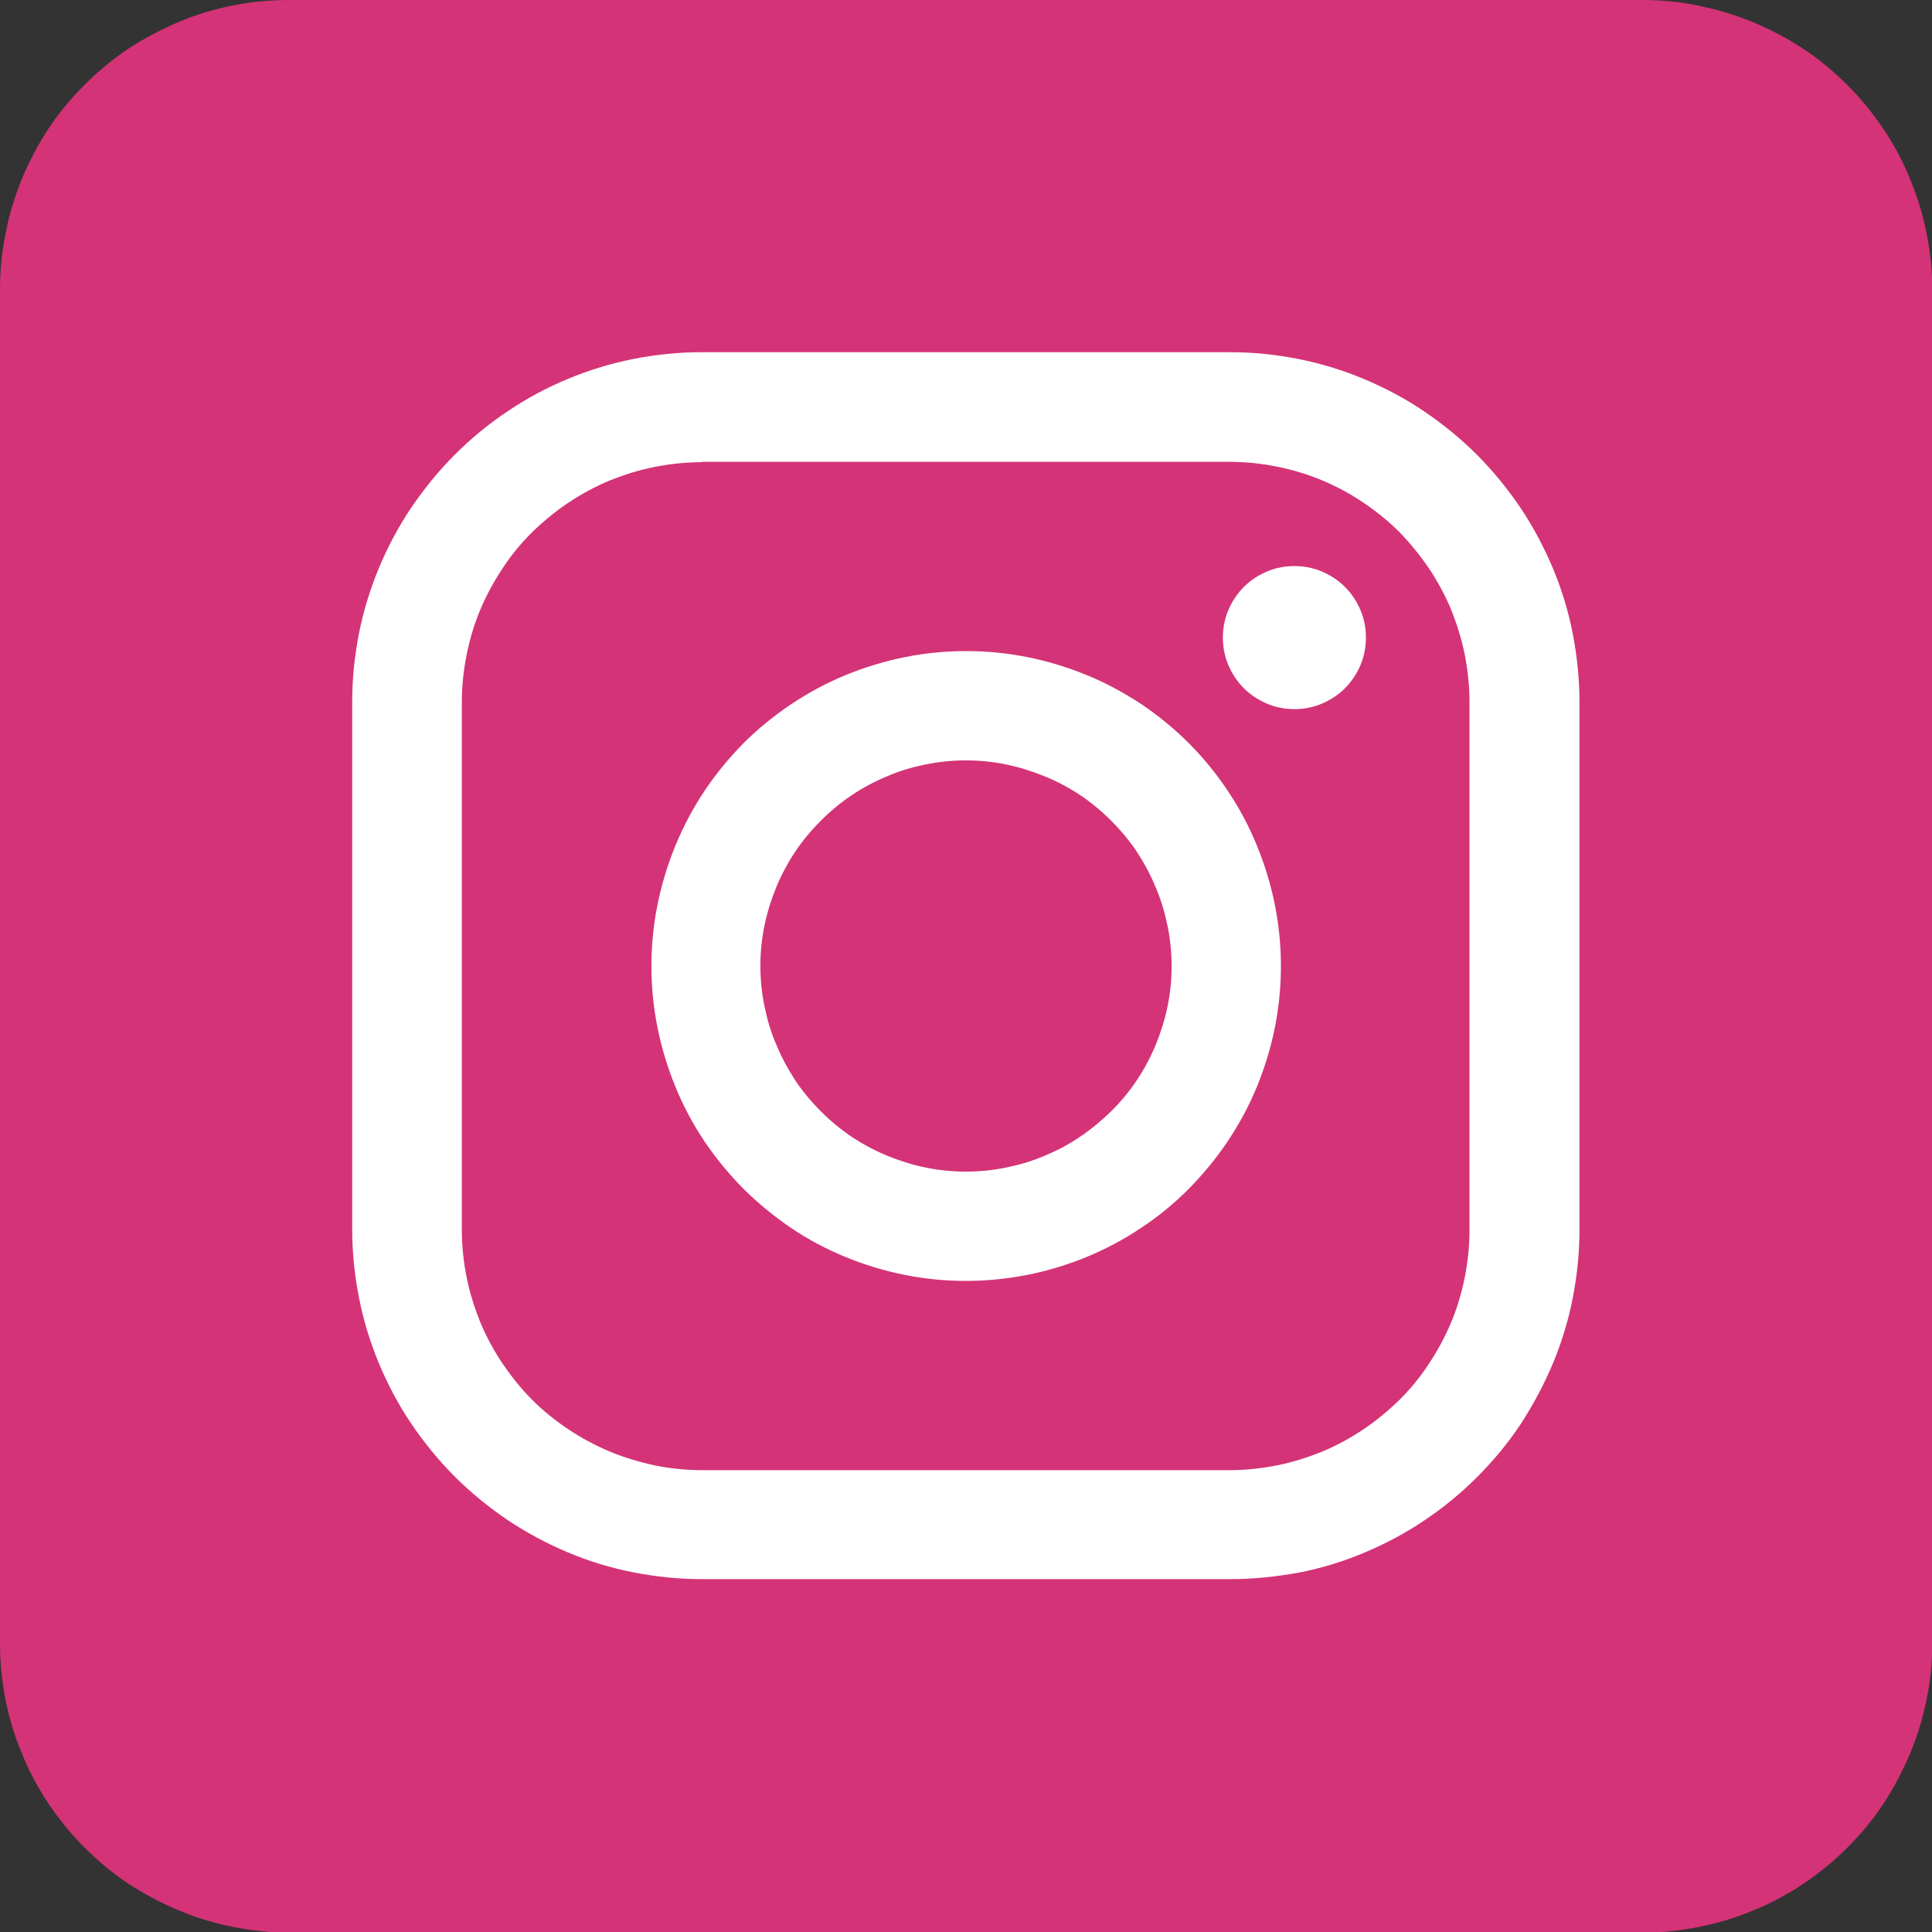
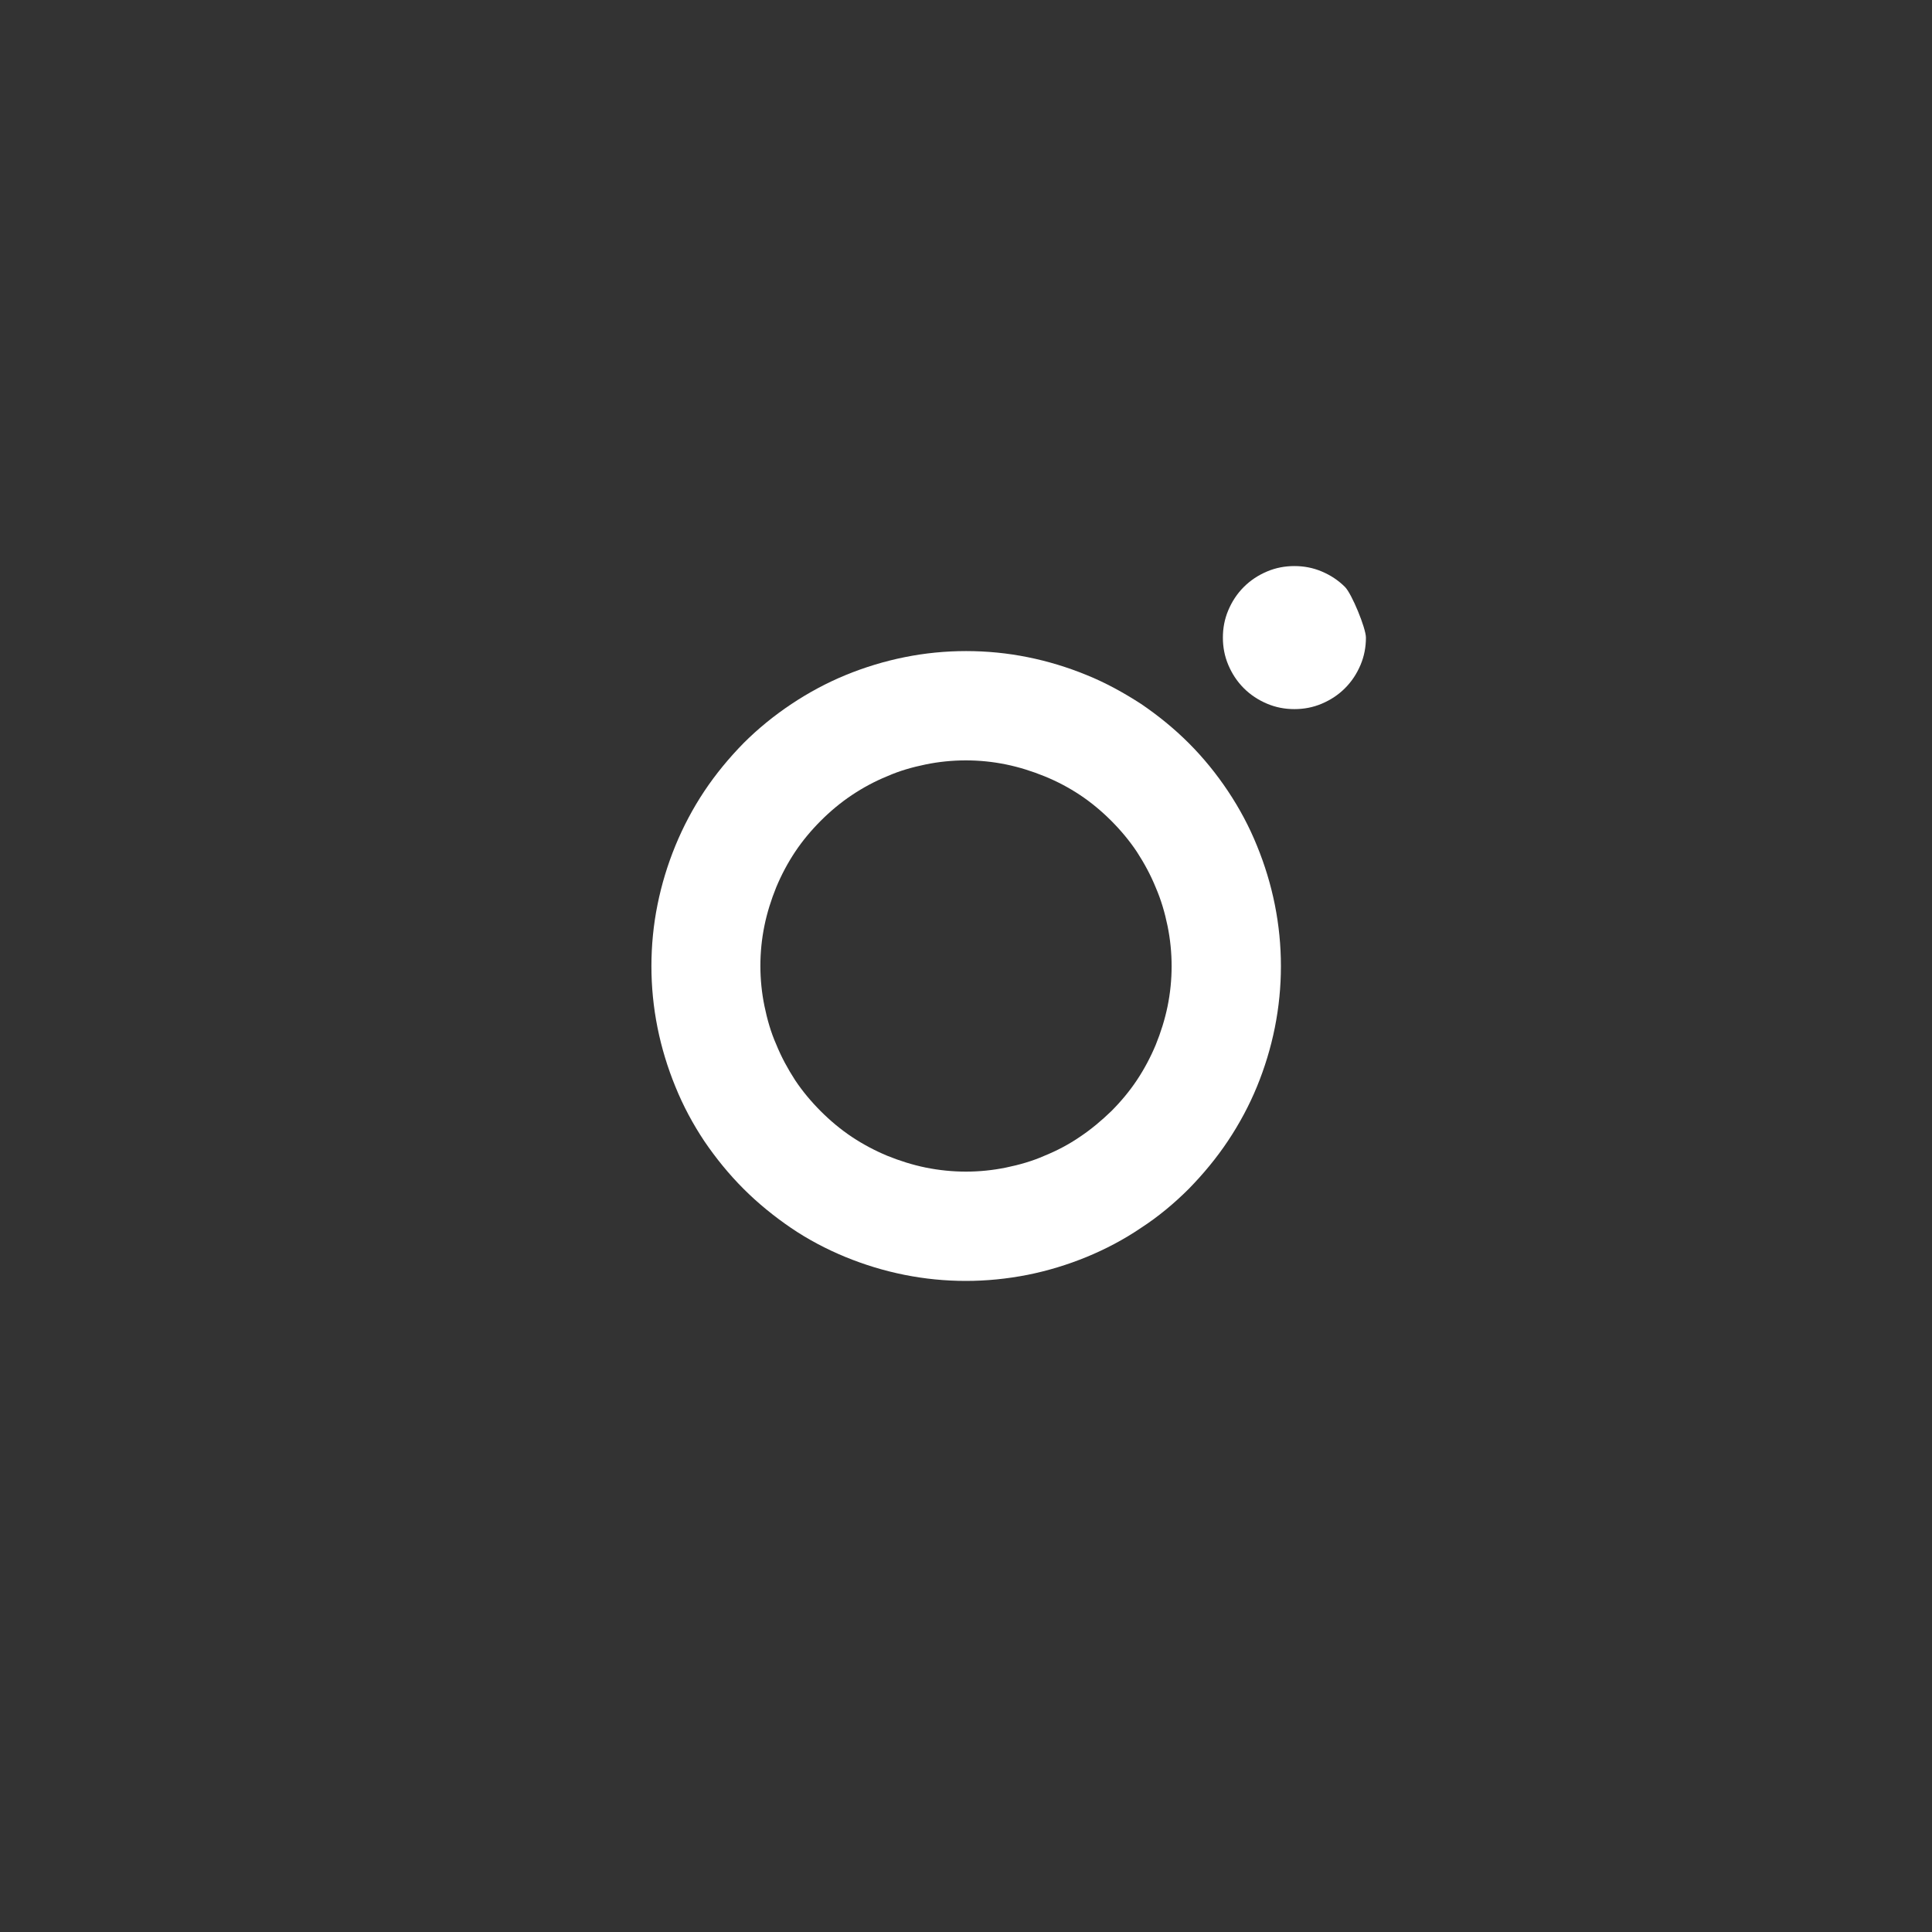
<svg xmlns="http://www.w3.org/2000/svg" version="1.1" id="Laag_1" x="0px" y="0px" viewBox="0 0 57.27 57.27" style="enable-background:new 0 0 57.27 57.27;" xml:space="preserve">
  <rect x="0" y="0" width="57.27" height="57.27" fill="#333333" stroke="none" />
  <style type="text/css">
	.st0{fill:#D43377;}
	.st1{fill:#FFFFFF;}
</style>
  <g>
-     <path class="st0" d="M8.59,0h40.09c0.56,0,1.12,0.05,1.68,0.17s1.09,0.27,1.61,0.49c0.52,0.22,1.02,0.48,1.49,0.79   c0.47,0.31,0.9,0.67,1.3,1.07s0.75,0.83,1.07,1.3c0.31,0.47,0.58,0.96,0.79,1.49c0.22,0.52,0.38,1.06,0.49,1.61   c0.11,0.55,0.17,1.11,0.17,1.68v40.09c0,0.56-0.05,1.12-0.17,1.68c-0.11,0.55-0.27,1.09-0.49,1.61c-0.22,0.52-0.48,1.02-0.79,1.49   c-0.31,0.47-0.67,0.9-1.07,1.3s-0.83,0.75-1.3,1.07c-0.47,0.31-0.96,0.58-1.49,0.79c-0.52,0.22-1.06,0.38-1.61,0.49   c-0.55,0.11-1.11,0.17-1.68,0.17H8.59c-0.56,0-1.12-0.06-1.68-0.17c-0.55-0.11-1.09-0.27-1.61-0.49c-0.52-0.22-1.02-0.48-1.49-0.79   c-0.47-0.31-0.9-0.67-1.3-1.07c-0.4-0.4-0.75-0.83-1.07-1.3c-0.31-0.47-0.58-0.96-0.79-1.49c-0.22-0.52-0.38-1.06-0.49-1.61   C0.05,49.8,0,49.24,0,48.68V8.59c0-0.56,0.05-1.12,0.17-1.68C0.27,6.36,0.44,5.82,0.65,5.3c0.22-0.52,0.48-1.02,0.79-1.49   c0.31-0.47,0.67-0.9,1.07-1.3c0.4-0.4,0.83-0.75,1.3-1.07C4.29,1.13,4.78,0.87,5.3,0.65c0.52-0.22,1.06-0.38,1.61-0.49   S8.03,0,8.59,0z" />
    <g>
-       <path class="st1" d="M36.46,46.81H20.8c-0.67,0-1.35-0.07-2.02-0.2c-0.67-0.13-1.32-0.33-1.94-0.59    c-0.62-0.26-1.22-0.58-1.79-0.96c-0.56-0.38-1.09-0.81-1.57-1.29c-0.48-0.48-0.91-1.01-1.29-1.57c-0.38-0.56-0.7-1.17-0.96-1.79    c-0.26-0.63-0.46-1.28-0.59-1.95c-0.13-0.66-0.2-1.34-0.2-2.02V20.8c0-0.68,0.07-1.35,0.2-2.02c0.13-0.66,0.33-1.31,0.59-1.94    c0.26-0.62,0.58-1.23,0.96-1.79c0.38-0.56,0.81-1.09,1.29-1.57c0.48-0.48,1-0.91,1.57-1.29c0.56-0.38,1.16-0.7,1.79-0.96    c0.62-0.26,1.28-0.46,1.94-0.59c0.66-0.13,1.34-0.2,2.02-0.2h15.66c0.68,0,1.36,0.07,2.02,0.2s1.32,0.33,1.94,0.59    c0.62,0.26,1.23,0.58,1.79,0.96c0.56,0.38,1.09,0.81,1.57,1.29c0.48,0.48,0.91,1.01,1.29,1.57c0.38,0.57,0.7,1.17,0.96,1.79    c0.26,0.62,0.46,1.27,0.59,1.94c0.13,0.67,0.2,1.34,0.2,2.02v15.66c0,0.68-0.07,1.35-0.2,2.02c-0.13,0.67-0.33,1.32-0.59,1.94    c-0.26,0.62-0.58,1.22-0.95,1.79c-0.37,0.56-0.81,1.09-1.29,1.57c-0.48,0.48-1,0.91-1.57,1.29c-0.56,0.38-1.17,0.7-1.79,0.96    c-0.62,0.26-1.27,0.46-1.94,0.59C37.81,46.74,37.14,46.81,36.46,46.81z M20.8,13.7c-0.46,0-0.93,0.05-1.39,0.14    c-0.46,0.09-0.9,0.23-1.33,0.4c-0.43,0.18-0.84,0.4-1.23,0.66c-0.39,0.26-0.75,0.56-1.08,0.88c-0.33,0.33-0.63,0.69-0.88,1.08    c-0.26,0.39-0.48,0.8-0.66,1.23c-0.18,0.43-0.31,0.88-0.4,1.33c-0.09,0.46-0.14,0.92-0.14,1.39v15.66c0,0.46,0.05,0.93,0.14,1.38    c0.09,0.46,0.23,0.9,0.4,1.33c0.18,0.43,0.4,0.84,0.66,1.23c0.26,0.38,0.55,0.75,0.88,1.08c0.33,0.33,0.69,0.62,1.08,0.88    c0.39,0.26,0.8,0.48,1.23,0.66c0.43,0.18,0.88,0.31,1.33,0.41c0.46,0.09,0.92,0.14,1.38,0.14h15.66c0.46,0,0.93-0.05,1.39-0.14    c0.46-0.09,0.9-0.23,1.33-0.4c0.43-0.18,0.84-0.4,1.23-0.66c0.39-0.26,0.75-0.56,1.08-0.88c0.33-0.33,0.63-0.69,0.88-1.08    c0.26-0.39,0.48-0.8,0.66-1.23c0.18-0.43,0.31-0.88,0.4-1.33c0.09-0.45,0.14-0.92,0.14-1.38V20.8c0-0.46-0.05-0.93-0.14-1.39    c-0.09-0.46-0.23-0.9-0.4-1.33c-0.18-0.43-0.4-0.84-0.66-1.23c-0.26-0.38-0.55-0.74-0.88-1.08c-0.33-0.33-0.69-0.62-1.08-0.88    c-0.38-0.26-0.8-0.48-1.23-0.66c-0.43-0.18-0.88-0.31-1.33-0.4c-0.45-0.09-0.92-0.14-1.39-0.14H20.8z" />
-     </g>
+       </g>
    <g>
      <path class="st1" d="M28.63,37.97c-0.61,0-1.22-0.06-1.82-0.18c-0.6-0.12-1.19-0.3-1.75-0.53c-0.56-0.23-1.11-0.52-1.61-0.86    c-0.5-0.34-0.98-0.73-1.41-1.16c-0.43-0.43-0.82-0.91-1.16-1.41c-0.34-0.51-0.63-1.05-0.86-1.62c-0.23-0.56-0.41-1.15-0.53-1.75    c-0.12-0.6-0.18-1.21-0.18-1.82s0.06-1.23,0.18-1.82c0.12-0.6,0.3-1.19,0.53-1.75c0.23-0.56,0.52-1.11,0.86-1.62    s0.73-0.98,1.16-1.42c0.43-0.43,0.91-0.82,1.42-1.16c0.51-0.34,1.05-0.63,1.61-0.86c0.56-0.23,1.15-0.41,1.75-0.53    c1.19-0.24,2.45-0.24,3.64,0c0.6,0.12,1.19,0.3,1.75,0.53c0.57,0.23,1.11,0.53,1.62,0.86c0.5,0.34,0.98,0.73,1.41,1.16    s0.82,0.91,1.16,1.42c0.34,0.51,0.63,1.05,0.86,1.62c0.23,0.56,0.41,1.15,0.53,1.75c0.12,0.6,0.18,1.21,0.18,1.82    s-0.06,1.22-0.18,1.82c-0.12,0.6-0.3,1.19-0.53,1.75c-0.23,0.56-0.52,1.1-0.86,1.61c-0.34,0.51-0.73,0.98-1.16,1.42    c-0.43,0.43-0.91,0.83-1.42,1.16c-0.5,0.34-1.05,0.63-1.61,0.86c-0.56,0.23-1.15,0.41-1.75,0.53    C29.85,37.91,29.24,37.97,28.63,37.97z M28.63,22.54c-0.4,0-0.8,0.04-1.19,0.12c-0.39,0.08-0.78,0.19-1.14,0.35    c-0.37,0.15-0.72,0.34-1.05,0.56c-0.33,0.22-0.64,0.48-0.92,0.76c-0.28,0.28-0.54,0.59-0.76,0.92c-0.22,0.33-0.41,0.69-0.56,1.05    c-0.15,0.37-0.27,0.75-0.35,1.14c-0.08,0.39-0.12,0.79-0.12,1.19s0.04,0.8,0.12,1.19c0.08,0.39,0.19,0.78,0.35,1.14    c0.15,0.37,0.34,0.72,0.56,1.06c0.22,0.33,0.48,0.64,0.76,0.92c0.28,0.28,0.59,0.54,0.92,0.76c0.33,0.22,0.69,0.41,1.05,0.56    c0.37,0.15,0.75,0.27,1.14,0.35c0.79,0.16,1.6,0.16,2.38,0c0.39-0.08,0.78-0.19,1.14-0.35c0.37-0.15,0.73-0.34,1.05-0.56    c0.33-0.22,0.64-0.48,0.93-0.76c0.28-0.28,0.54-0.59,0.76-0.92c0.22-0.33,0.41-0.69,0.56-1.05c0.15-0.37,0.27-0.75,0.35-1.14    c0.08-0.39,0.12-0.79,0.12-1.19s-0.04-0.8-0.12-1.19c-0.08-0.39-0.19-0.77-0.35-1.14c-0.15-0.37-0.34-0.72-0.56-1.06    c-0.22-0.33-0.48-0.64-0.76-0.92s-0.59-0.54-0.92-0.76c-0.33-0.22-0.69-0.41-1.06-0.56c-0.37-0.15-0.75-0.27-1.14-0.35    C29.43,22.58,29.03,22.54,28.63,22.54z" />
    </g>
-     <path class="st1" d="M40.49,18.9c0,0.28-0.05,0.55-0.16,0.81c-0.11,0.26-0.26,0.49-0.46,0.69c-0.2,0.2-0.43,0.35-0.69,0.46   c-0.26,0.11-0.53,0.16-0.81,0.16c-0.28,0-0.55-0.05-0.81-0.16c-0.26-0.11-0.49-0.26-0.69-0.46c-0.2-0.2-0.35-0.43-0.46-0.69   c-0.11-0.26-0.16-0.53-0.16-0.81c0-0.28,0.05-0.55,0.16-0.81c0.11-0.26,0.26-0.49,0.46-0.69c0.2-0.2,0.43-0.35,0.69-0.46   c0.26-0.11,0.53-0.16,0.81-0.16c0.28,0,0.55,0.05,0.81,0.16c0.26,0.11,0.49,0.26,0.69,0.46s0.35,0.43,0.46,0.69   S40.49,18.62,40.49,18.9z" />
+     <path class="st1" d="M40.49,18.9c0,0.28-0.05,0.55-0.16,0.81c-0.11,0.26-0.26,0.49-0.46,0.69c-0.2,0.2-0.43,0.35-0.69,0.46   c-0.26,0.11-0.53,0.16-0.81,0.16c-0.28,0-0.55-0.05-0.81-0.16c-0.26-0.11-0.49-0.26-0.69-0.46c-0.2-0.2-0.35-0.43-0.46-0.69   c-0.11-0.26-0.16-0.53-0.16-0.81c0-0.28,0.05-0.55,0.16-0.81c0.11-0.26,0.26-0.49,0.46-0.69c0.2-0.2,0.43-0.35,0.69-0.46   c0.26-0.11,0.53-0.16,0.81-0.16c0.28,0,0.55,0.05,0.81,0.16c0.26,0.11,0.49,0.26,0.69,0.46S40.49,18.62,40.49,18.9z" />
  </g>
</svg>